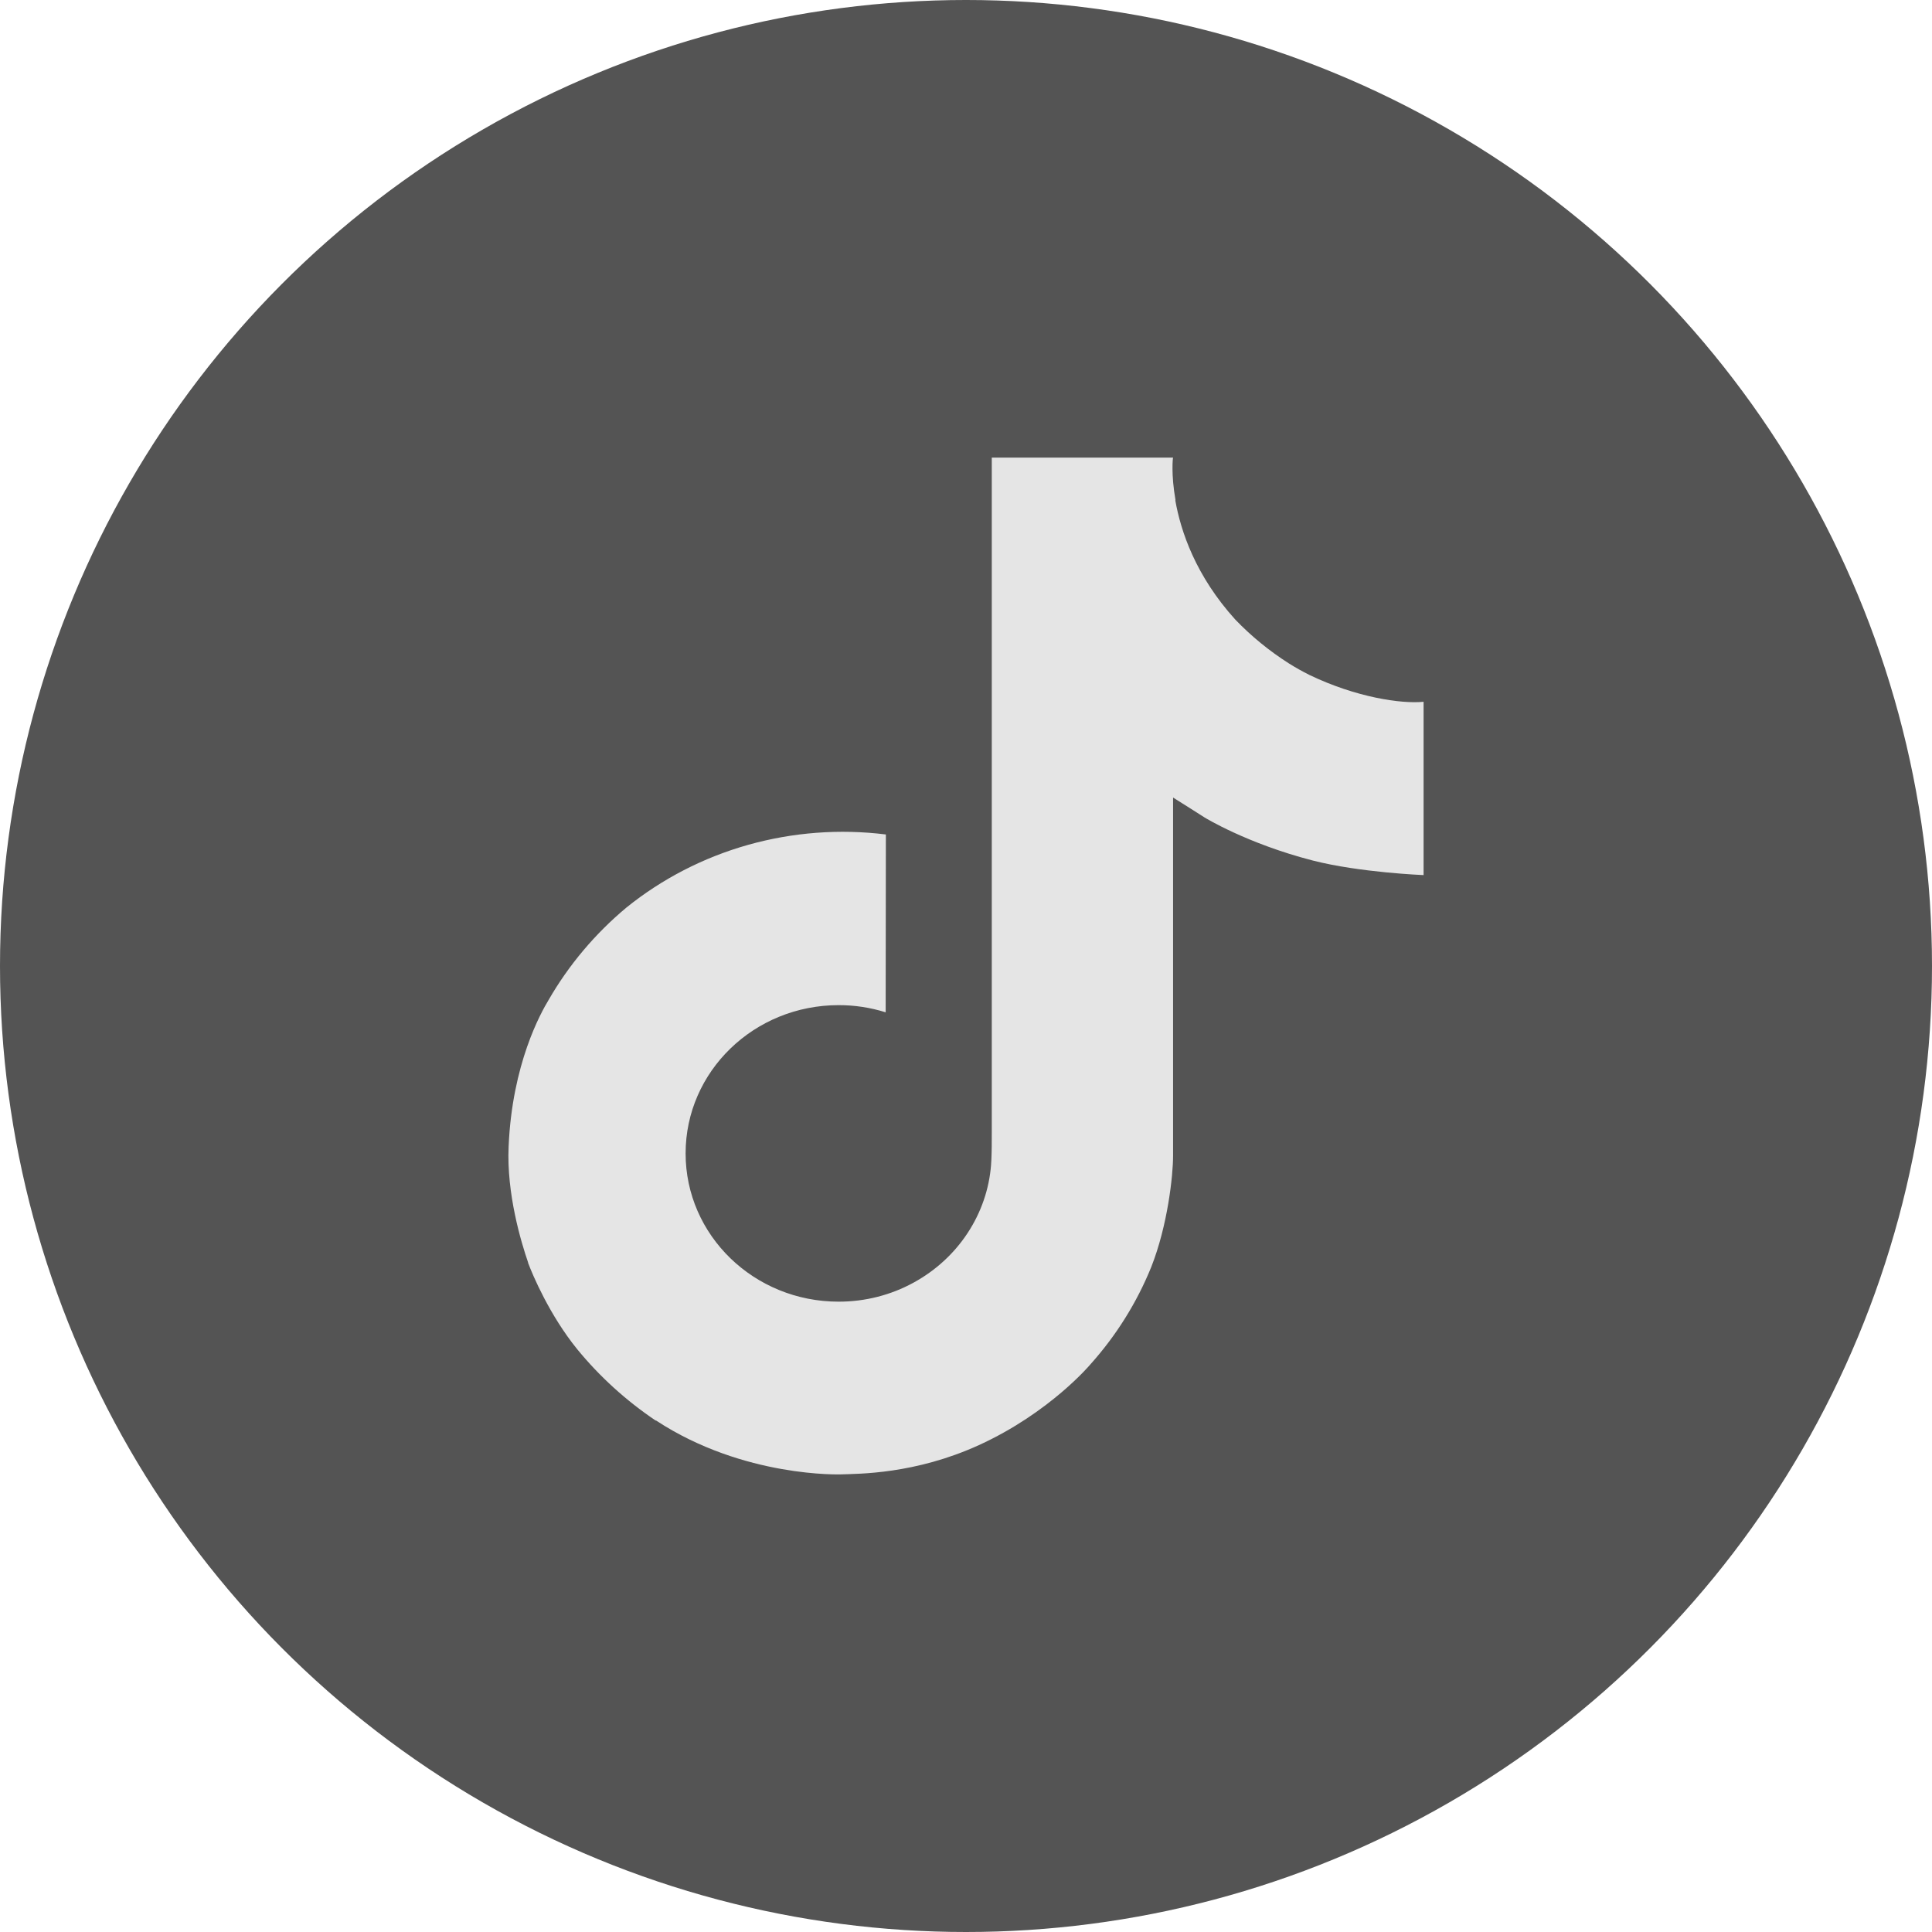
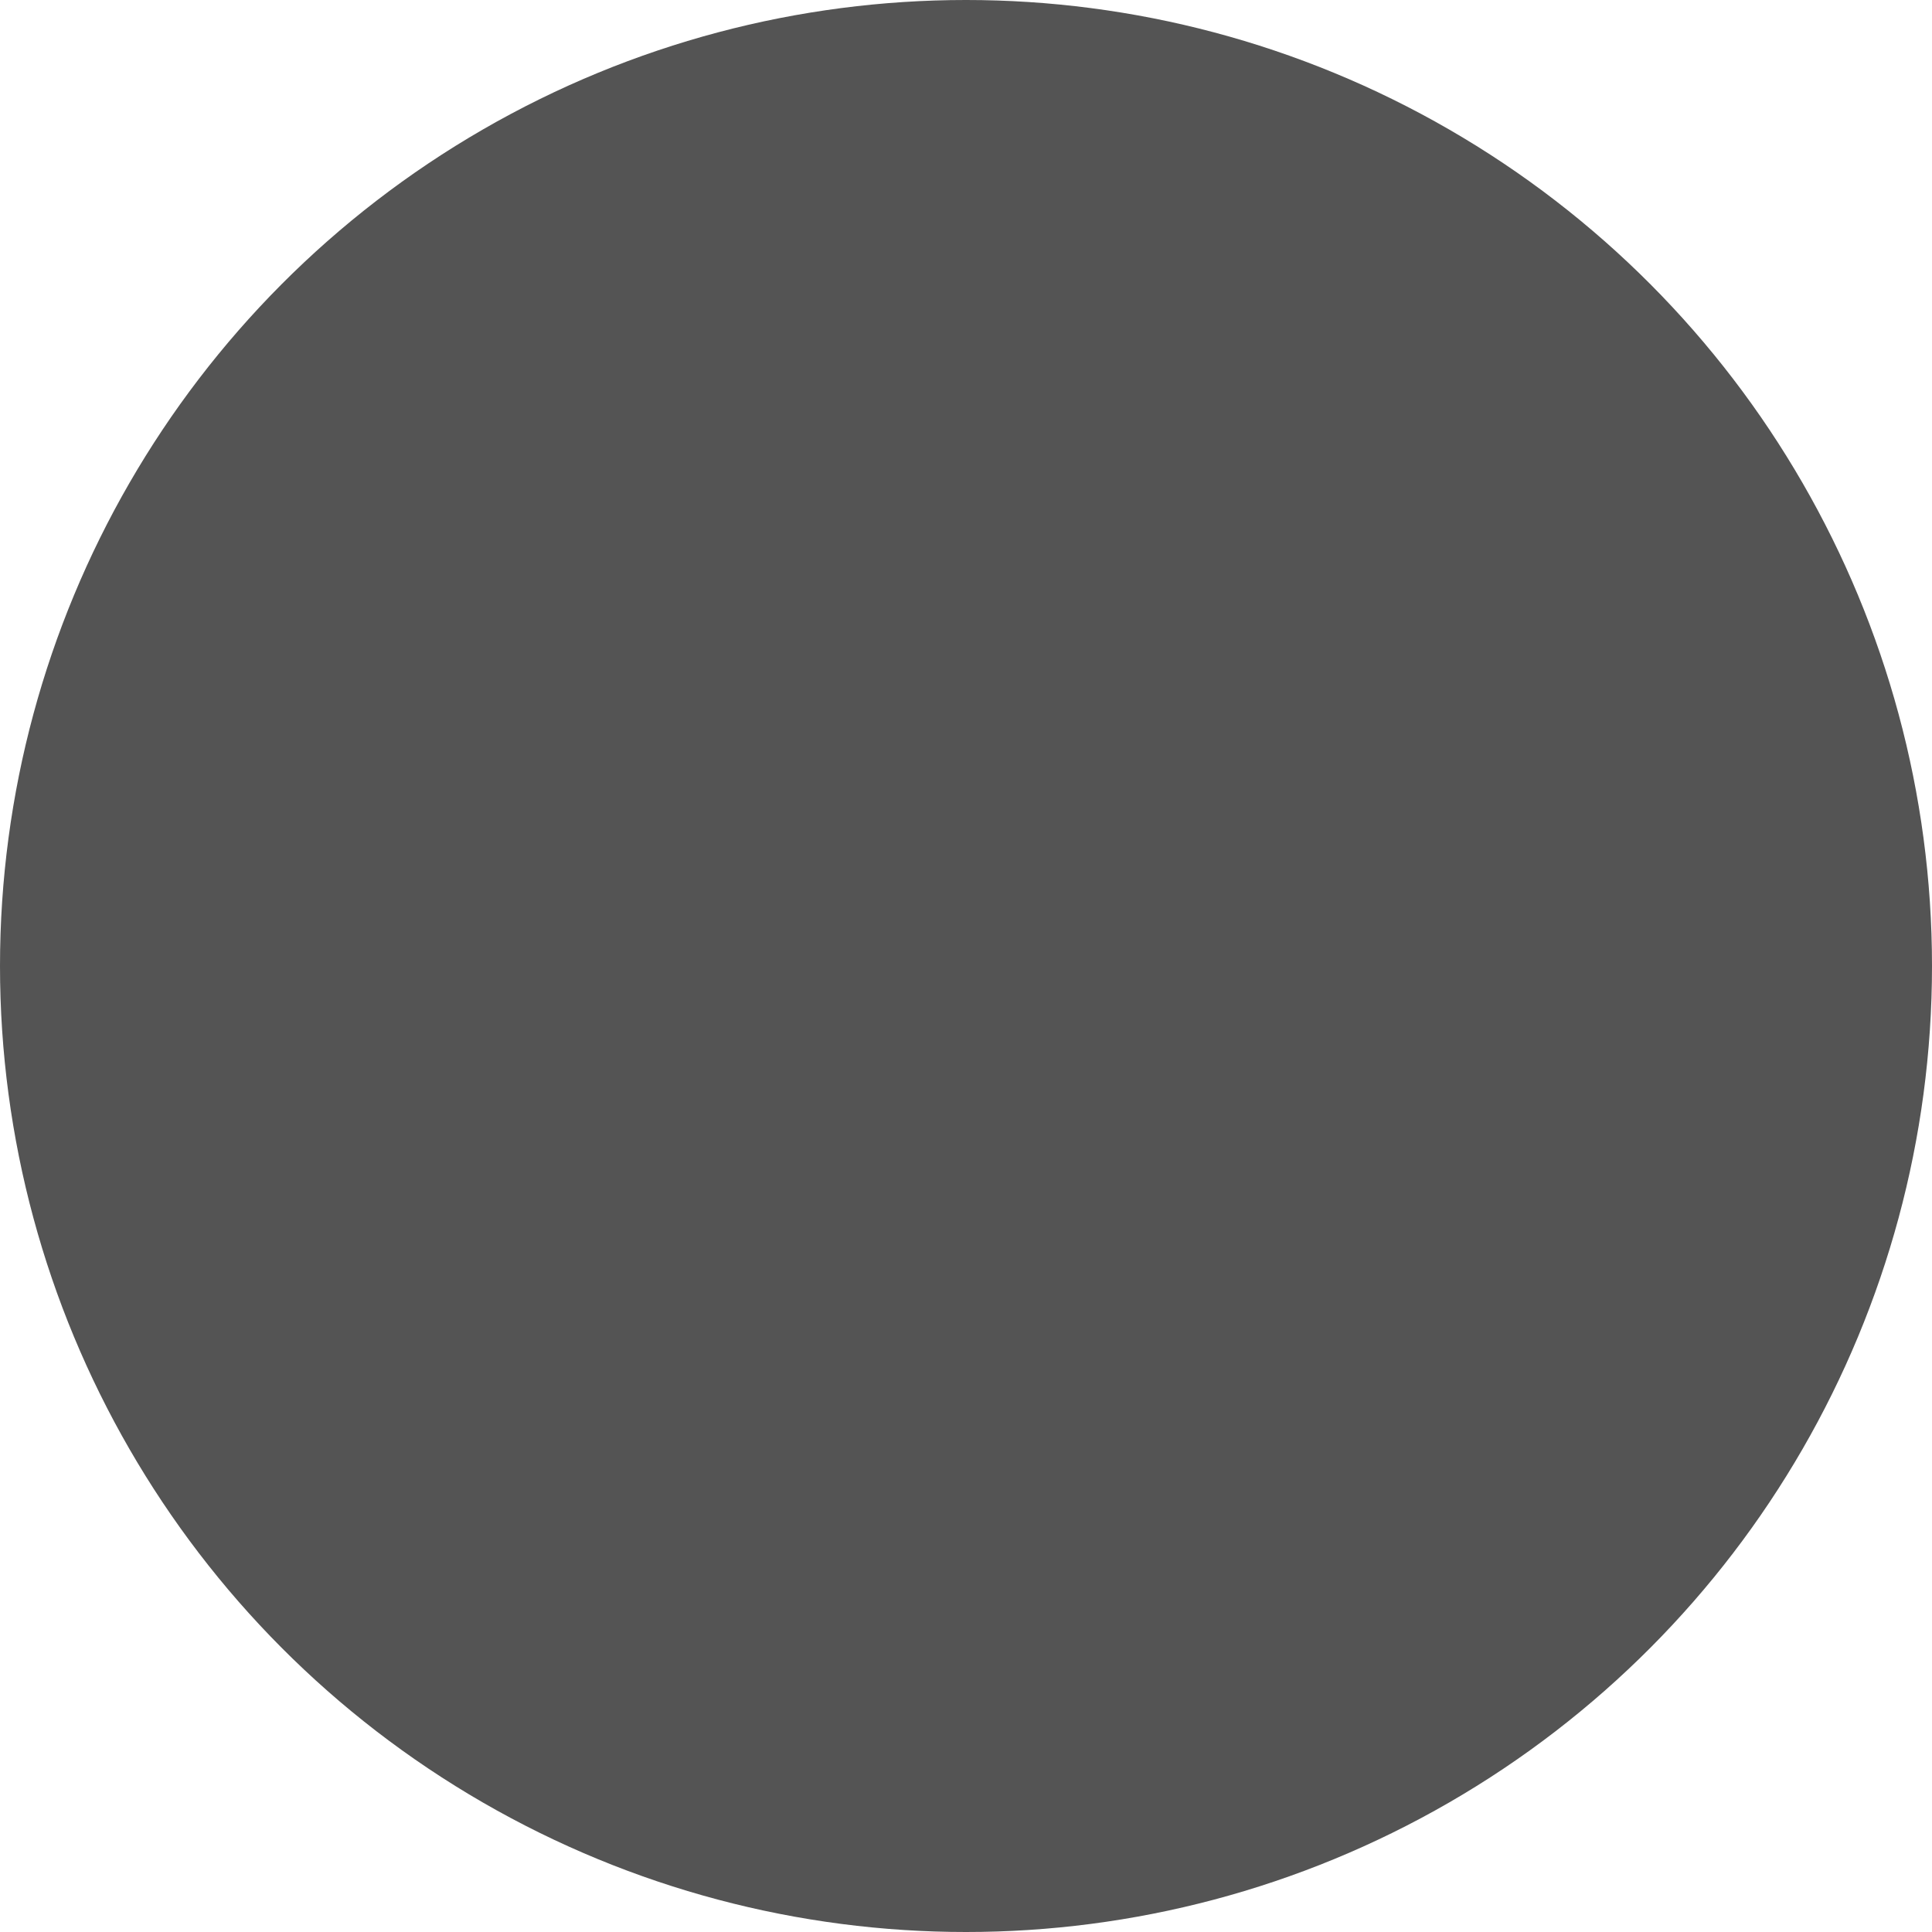
<svg xmlns="http://www.w3.org/2000/svg" width="38" height="38" viewBox="0 0 38 38" fill="none">
  <circle cx="19" cy="19" r="19" fill="#545454" />
-   <path d="M25.758 13.277C25.618 13.207 25.482 13.131 25.35 13.048C24.965 12.803 24.613 12.515 24.299 12.189C23.517 11.326 23.224 10.451 23.116 9.838H23.121C23.031 9.329 23.068 9 23.073 9H19.507V22.282C19.507 22.46 19.507 22.636 19.499 22.811C19.499 22.832 19.497 22.852 19.495 22.876C19.495 22.885 19.495 22.895 19.493 22.905C19.493 22.908 19.493 22.91 19.493 22.913C19.456 23.389 19.297 23.849 19.031 24.253C18.766 24.657 18.401 24.991 17.97 25.227C17.52 25.474 17.011 25.603 16.494 25.602C14.832 25.602 13.485 24.298 13.485 22.686C13.485 21.074 14.832 19.77 16.494 19.77C16.808 19.769 17.121 19.817 17.42 19.911L17.424 16.413C16.516 16.3 15.594 16.37 14.715 16.617C13.836 16.865 13.021 17.285 12.319 17.852C11.704 18.366 11.187 18.98 10.792 19.665C10.641 19.915 10.073 20.92 10.004 22.55C9.961 23.476 10.25 24.434 10.387 24.831V24.839C10.474 25.072 10.809 25.868 11.355 26.54C11.796 27.078 12.317 27.551 12.9 27.943V27.935L12.909 27.943C14.636 29.073 16.55 28.999 16.55 28.999C16.882 28.986 17.992 28.999 19.253 28.424C20.651 27.786 21.447 26.835 21.447 26.835C21.956 26.267 22.36 25.62 22.643 24.922C22.966 24.105 23.073 23.125 23.073 22.733V15.687C23.117 15.712 23.693 16.079 23.693 16.079C23.693 16.079 24.523 16.591 25.819 16.925C26.748 17.163 28 17.212 28 17.212V13.803C27.561 13.848 26.671 13.715 25.758 13.277Z" fill="#E5E5E5" />
</svg>